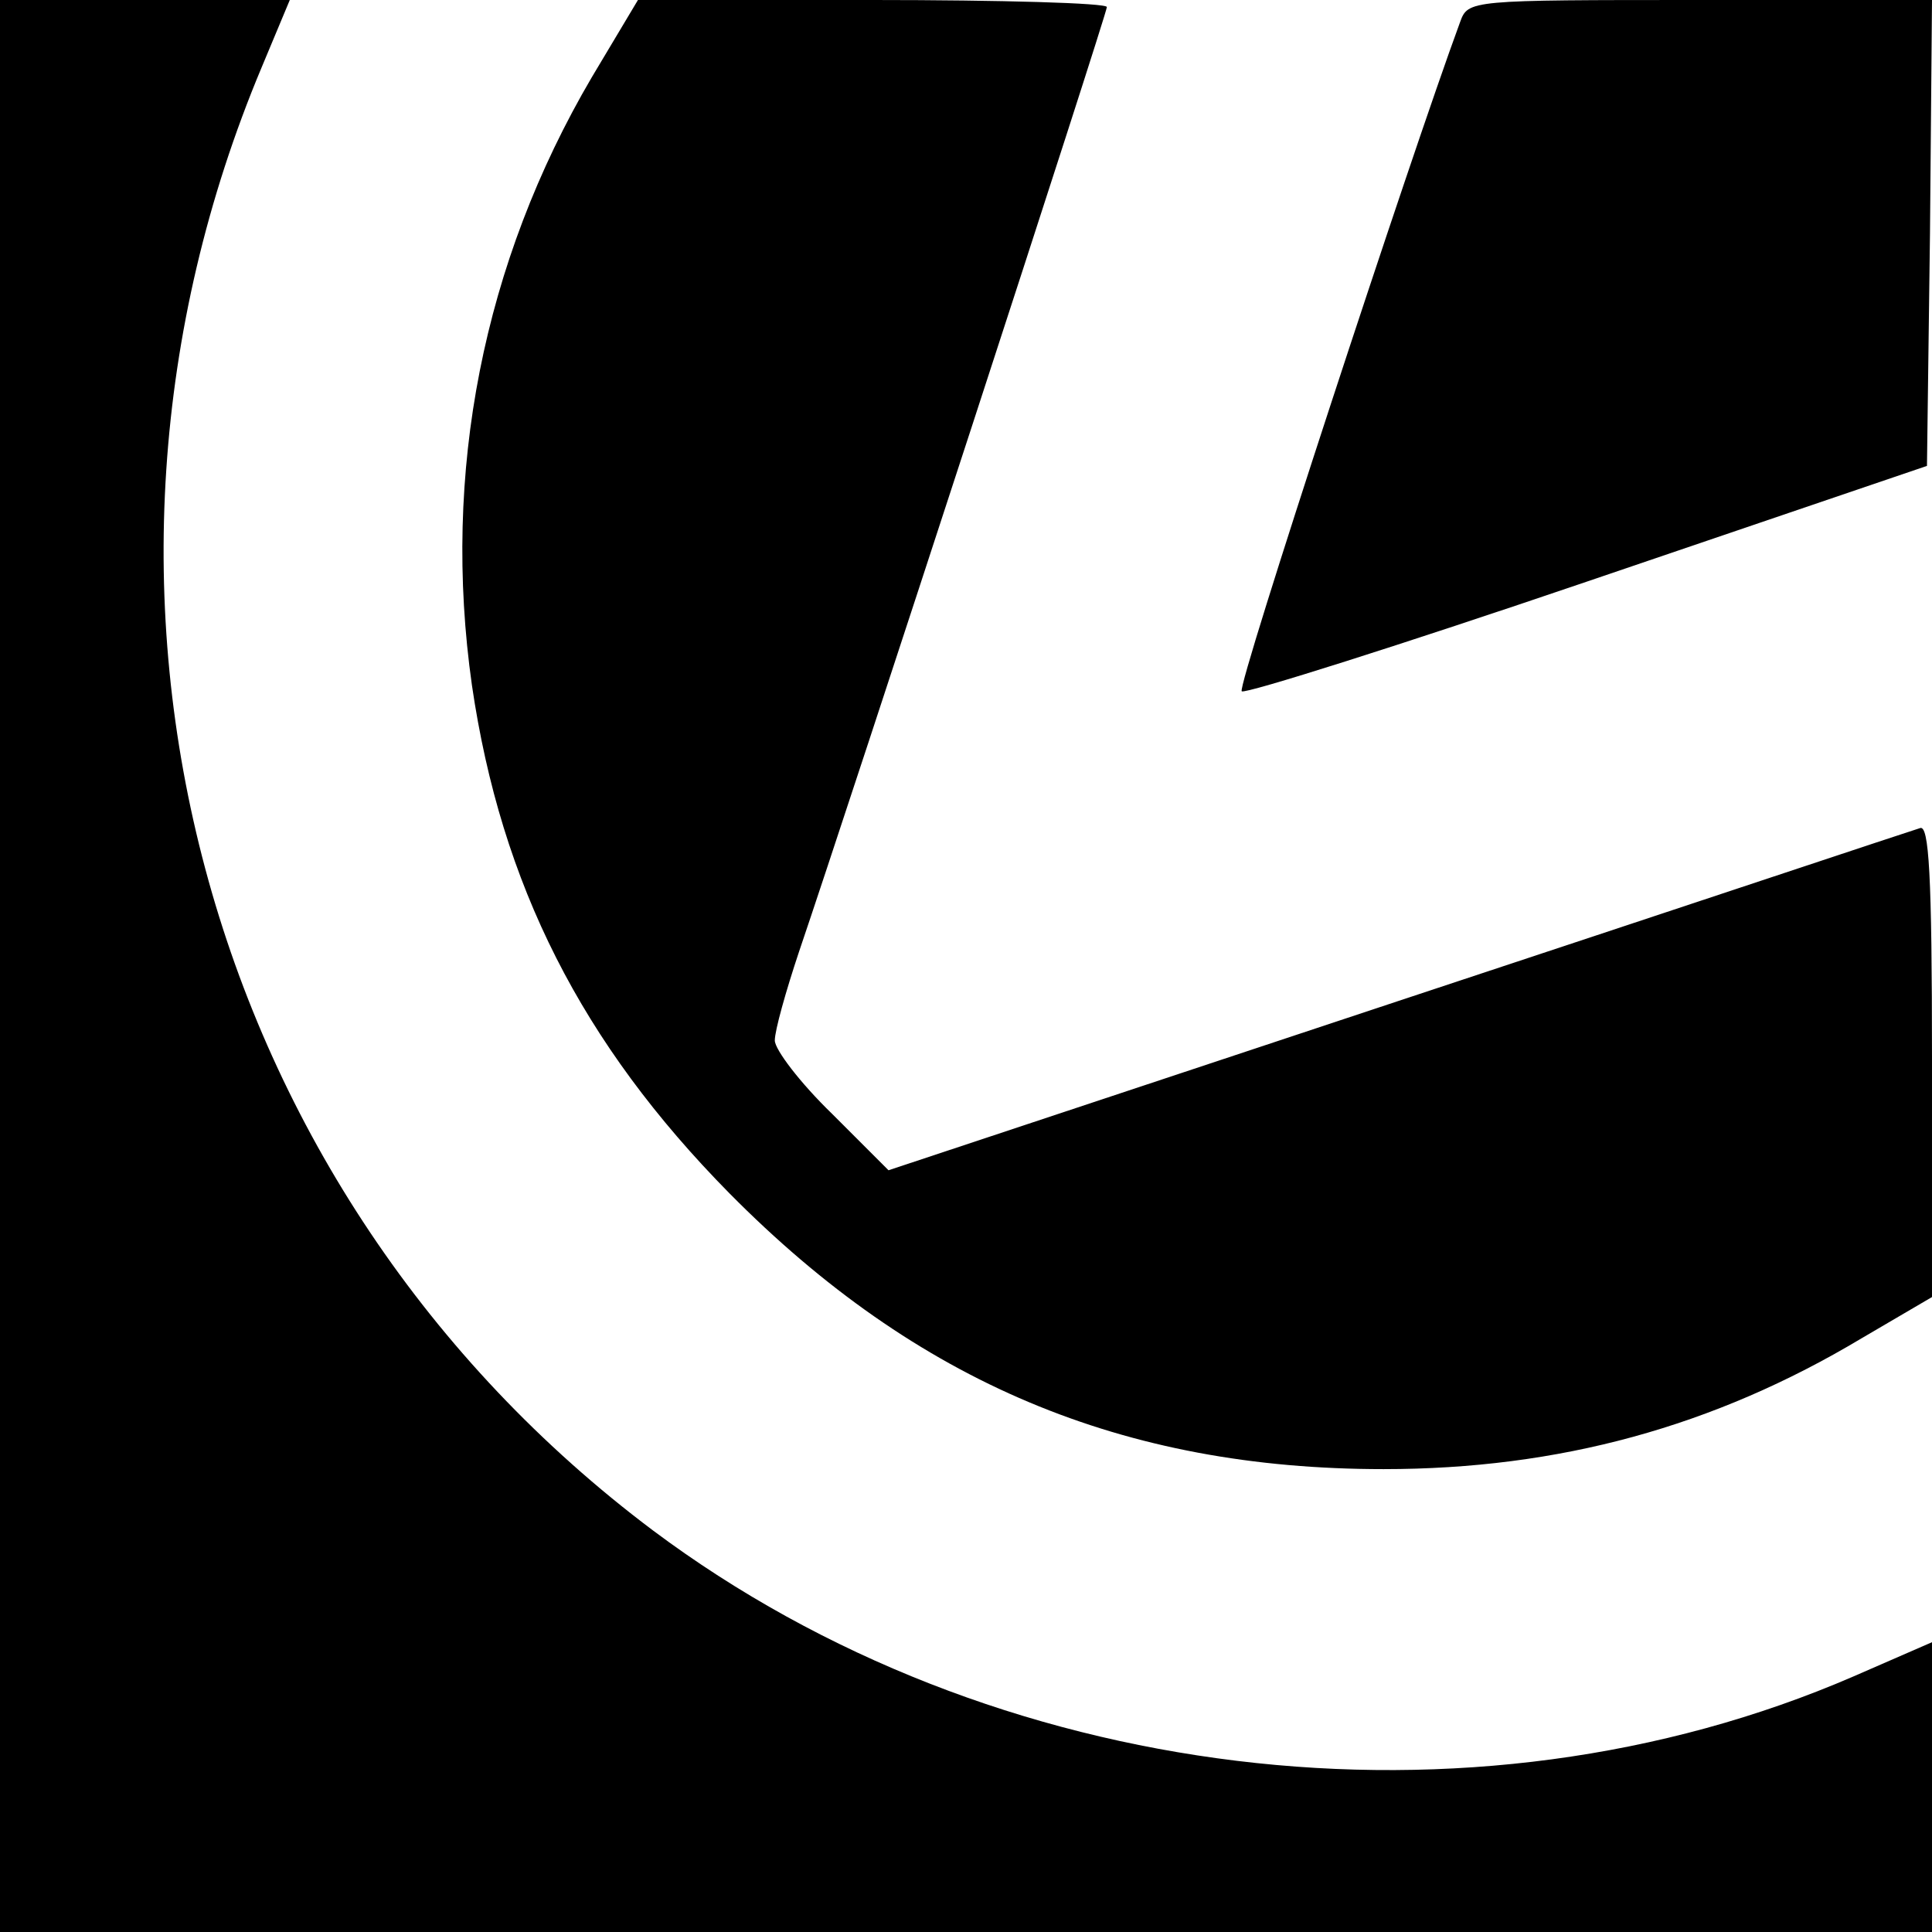
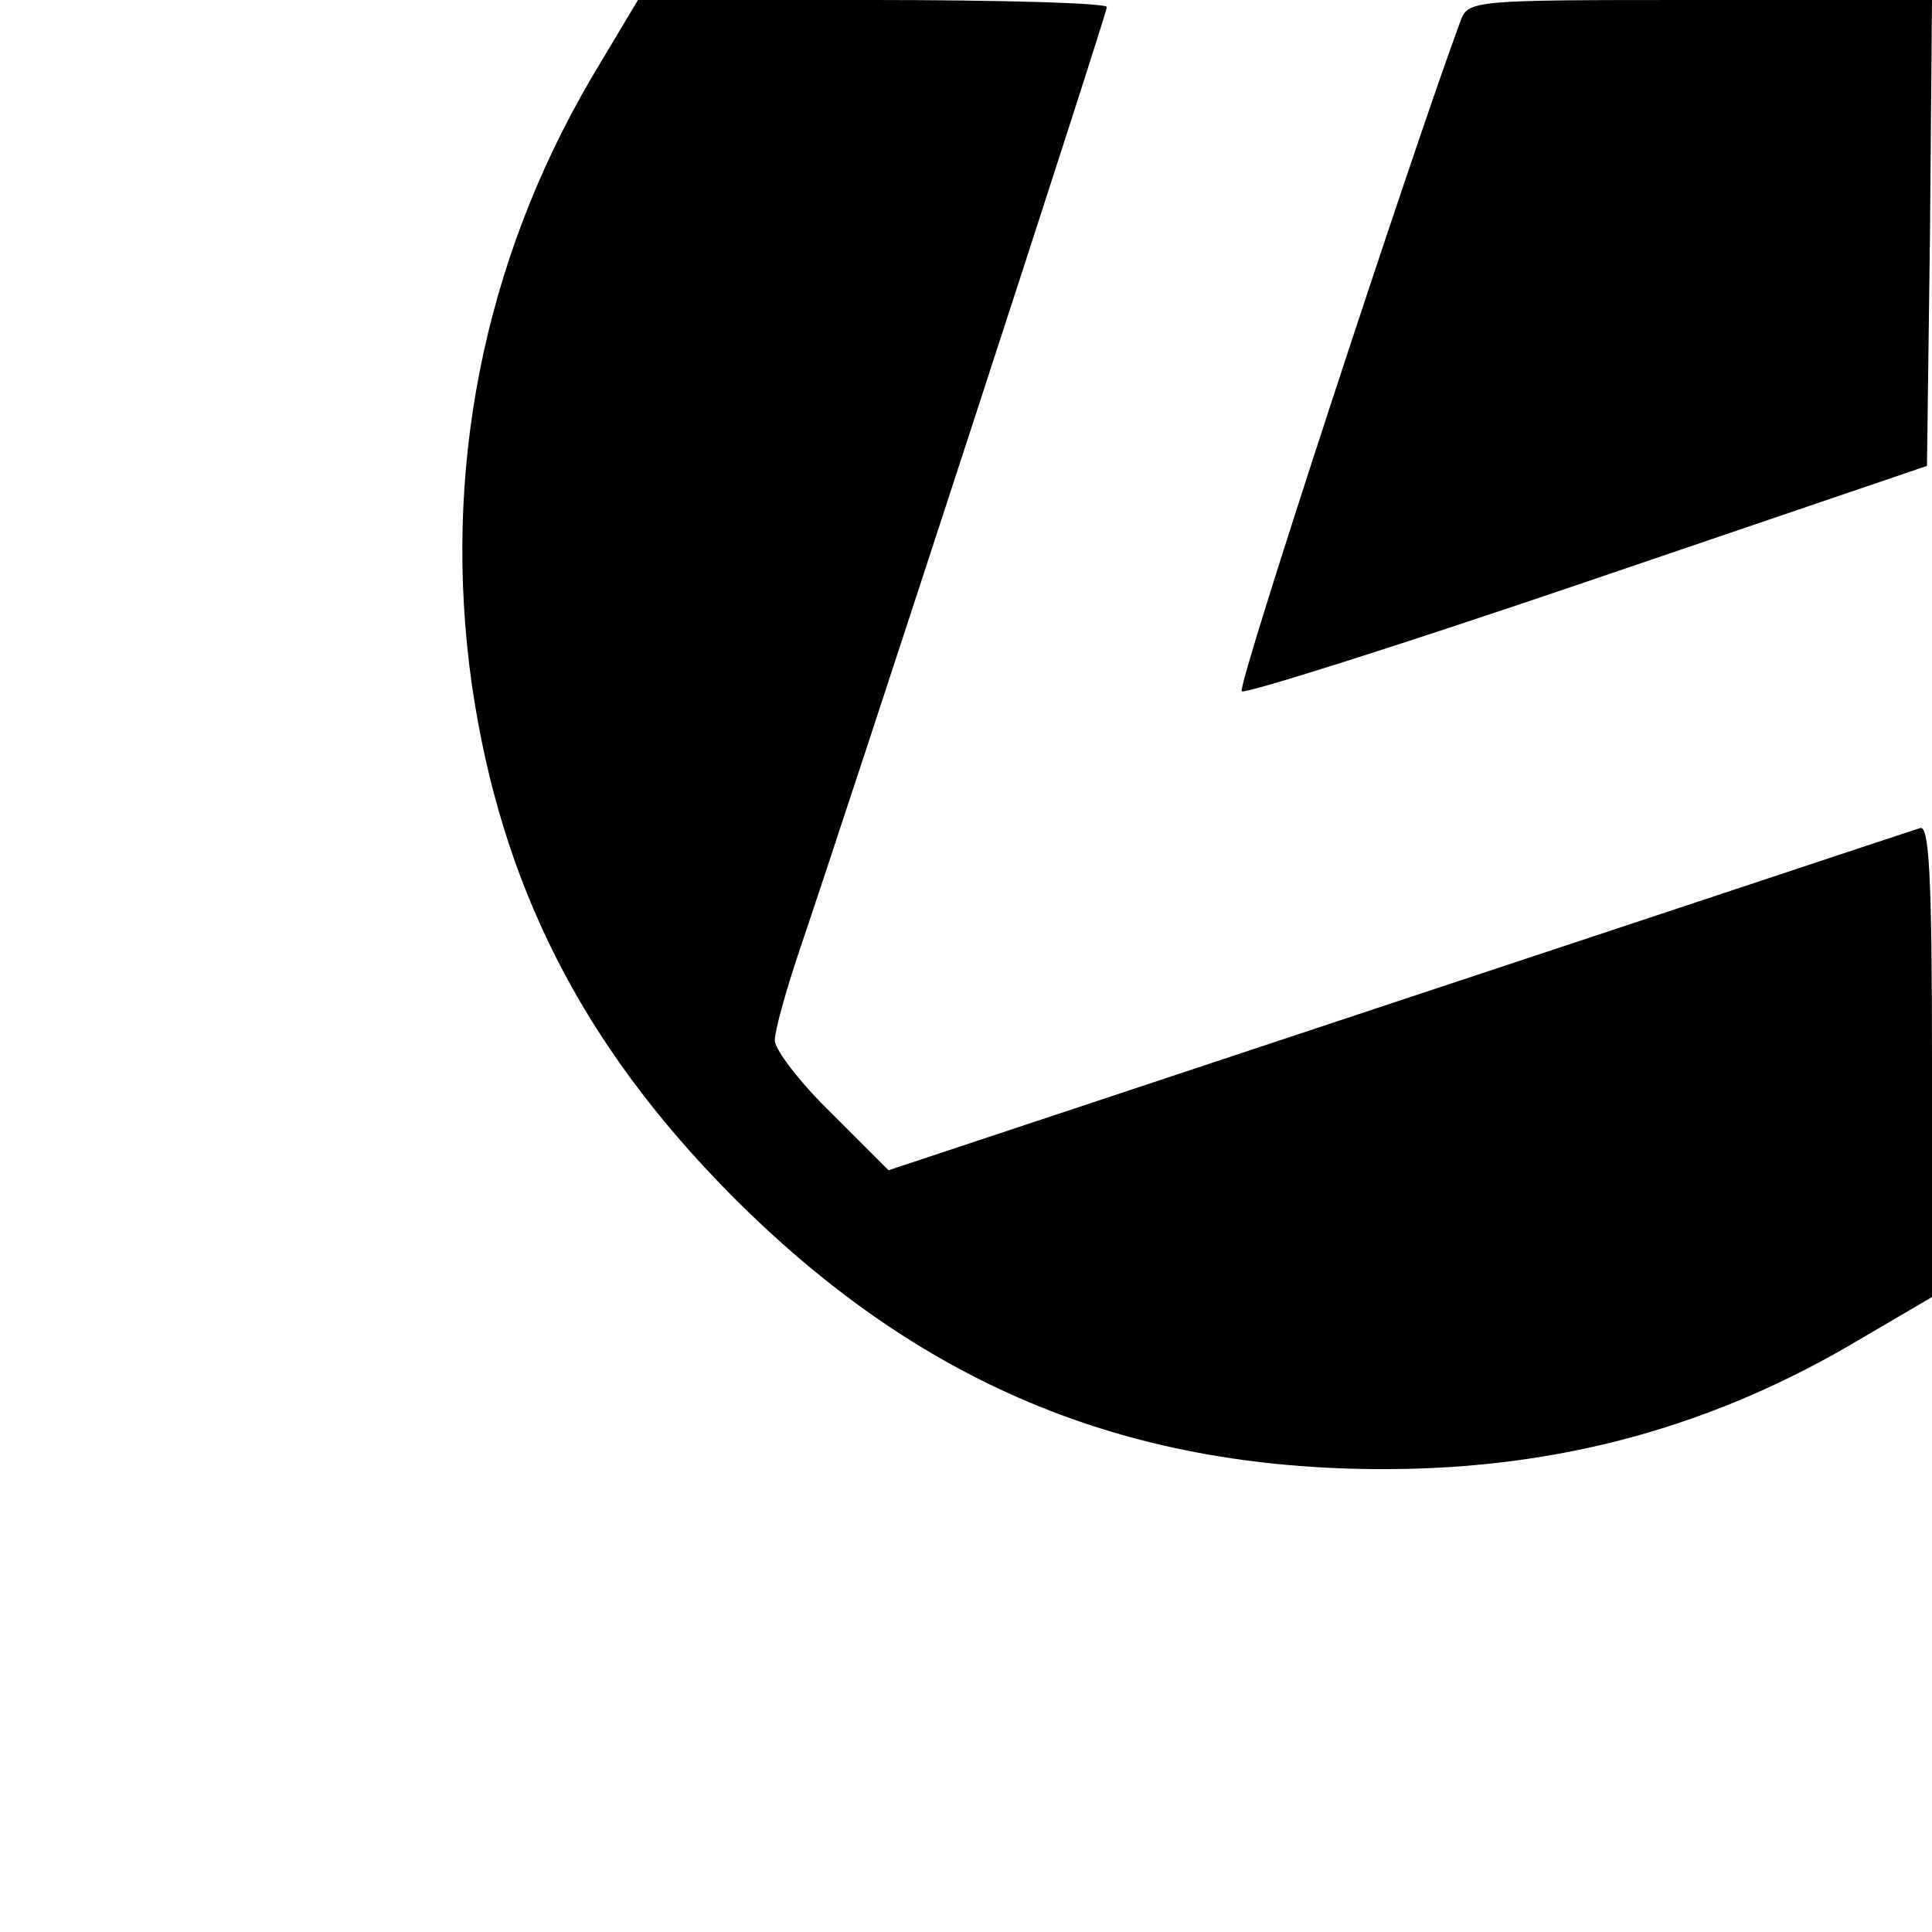
<svg xmlns="http://www.w3.org/2000/svg" version="1.0" width="192pt" height="192pt" viewBox="0 0 192 192" preserveAspectRatio="xMidYMid meet">
  <g transform="translate(0,192) scale(0.1,-0.1)" fill="#000000" stroke="none">
-     <path d="M0 960 l0 -960 960 0 960 0 0 144 0 144 -78 -34 c-381 -165 -856 -107 -1193 145 -449 337 -608 932 -389 1454 l28 67 -144 0 -144 0 0 -960z" />
    <path d="M588 1843 c-108 -184 -149 -393 -119 -604 29 -198 109 -356 256 -505 186 -188 391 -274 650 -274 174 0 328 42 475 130 l70 41 0 236 c0 184 -3 234 -12 230 -7 -2 -241 -80 -519 -172 l-506 -168 -56 56 c-32 31 -57 64 -57 73 0 10 11 49 24 88 51 150 306 932 306 939 0 4 -105 7 -233 7 l-233 0 -46 -77z" />
    <path d="M1451 1898 c-49 -133 -222 -660 -217 -665 3 -3 158 46 343 109 l338 115 3 231 2 232 -230 0 c-230 0 -231 0 -239 -22z" />
  </g>
</svg>